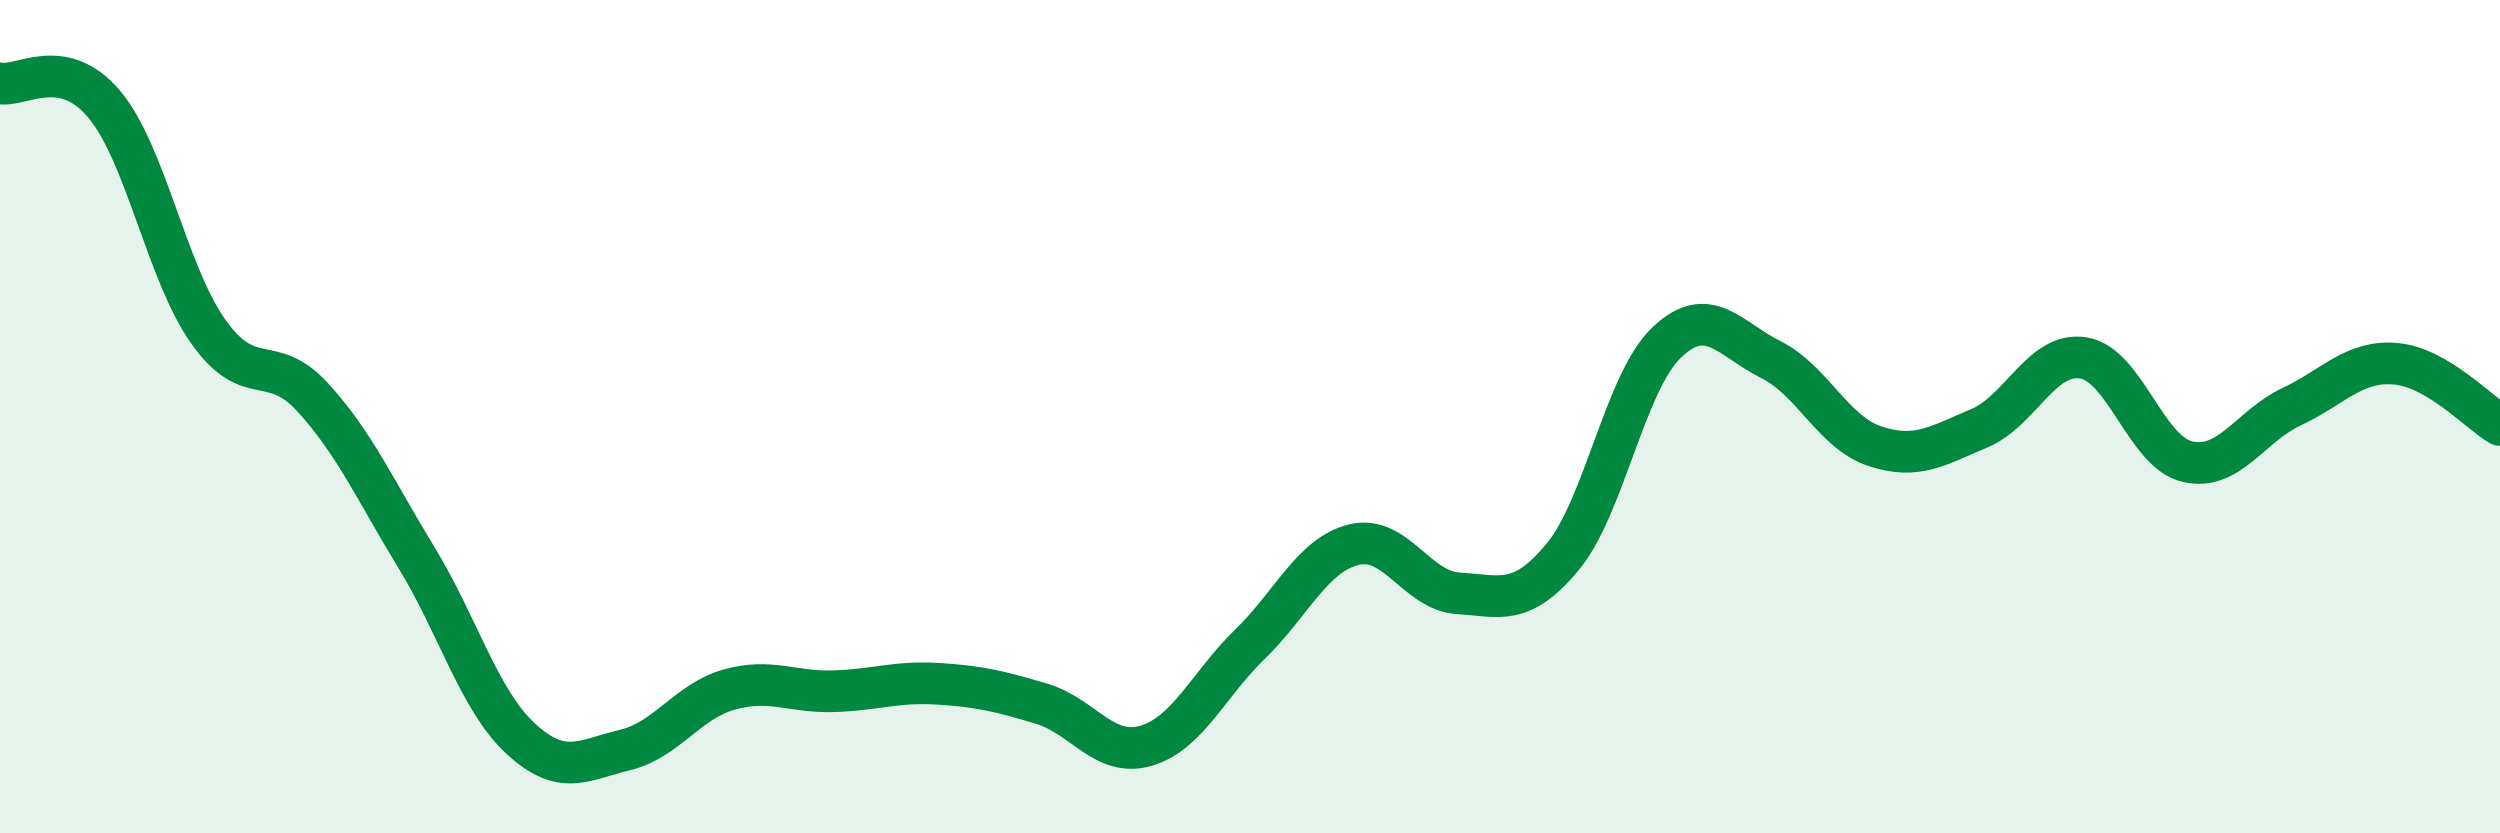
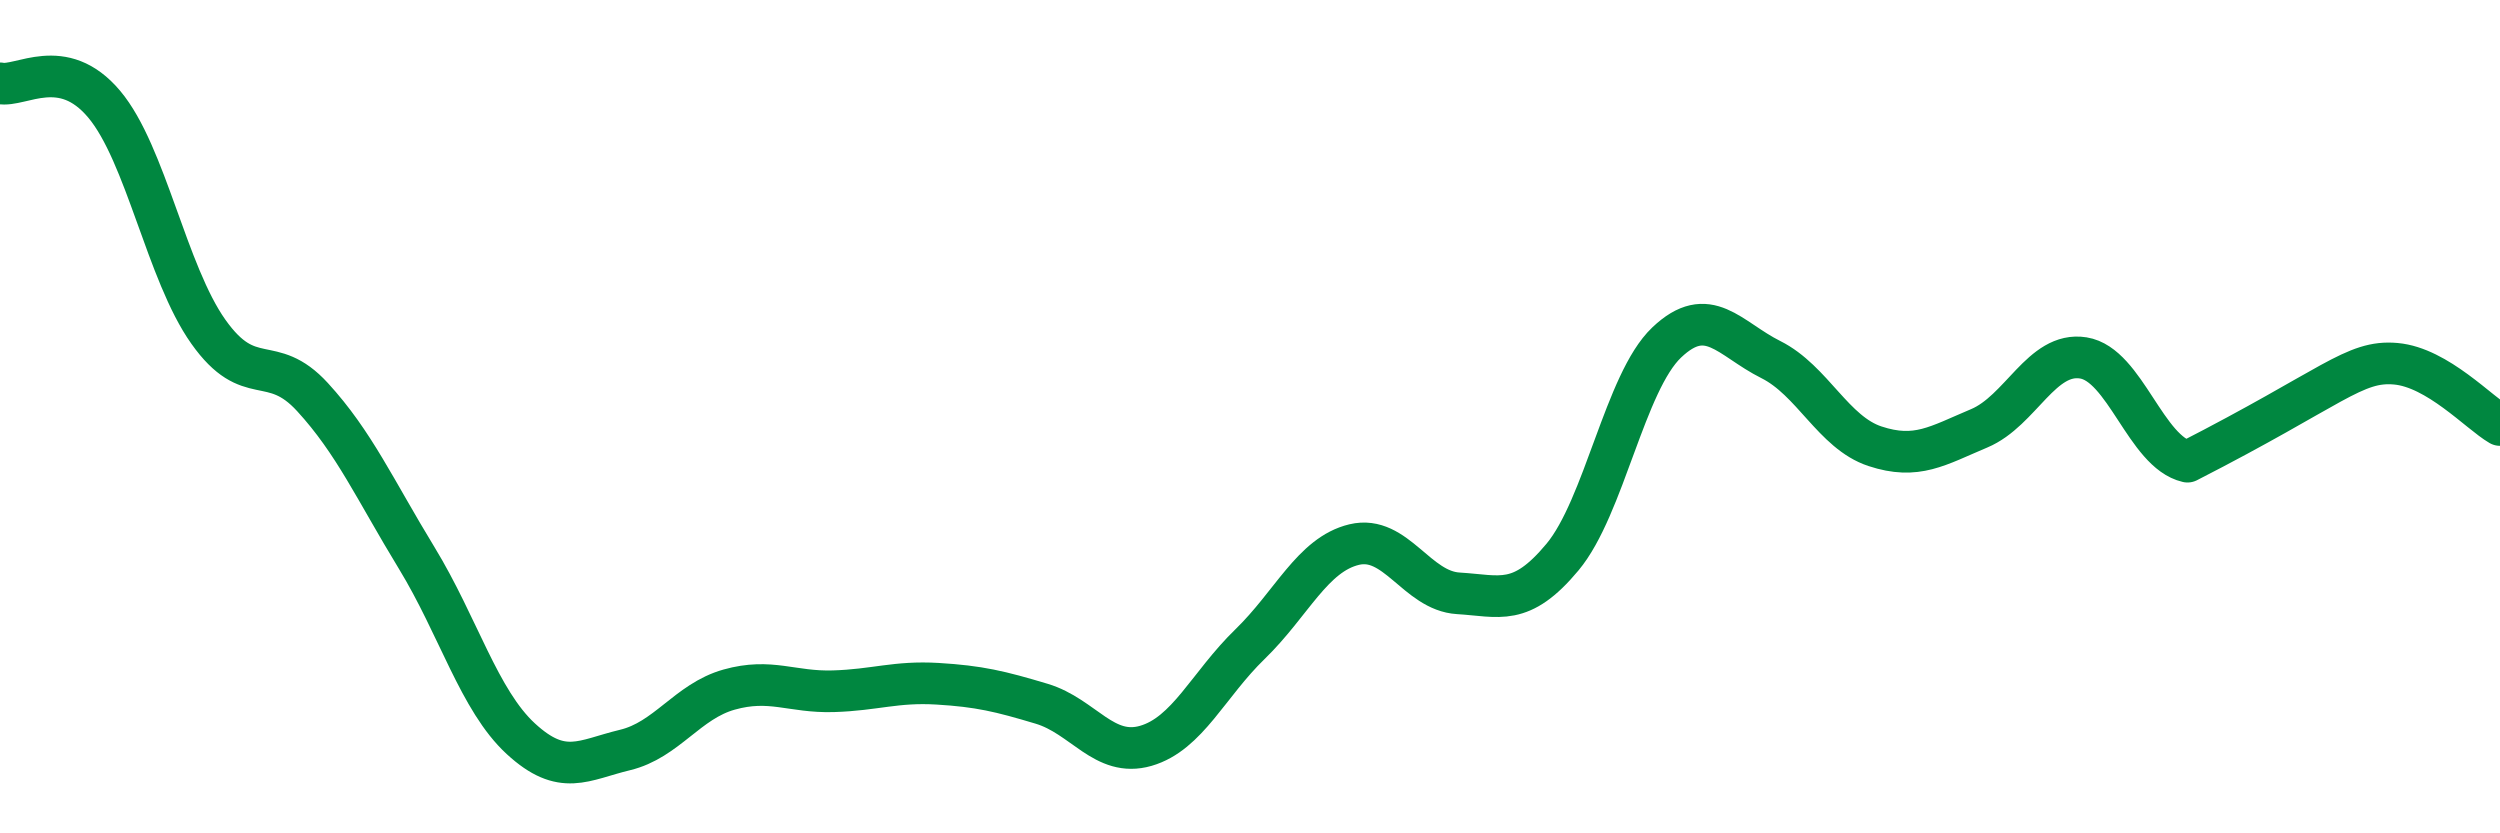
<svg xmlns="http://www.w3.org/2000/svg" width="60" height="20" viewBox="0 0 60 20">
-   <path d="M 0,2 C 0.5,2.1 1.5,1.31 2.5,2.5 C 3.5,3.69 4,6.55 5,7.96 C 6,9.37 6.5,8.44 7.5,9.53 C 8.5,10.62 9,11.75 10,13.39 C 11,15.03 11.5,16.81 12.5,17.73 C 13.5,18.65 14,18.24 15,18 C 16,17.76 16.5,16.83 17.5,16.55 C 18.5,16.27 19,16.62 20,16.59 C 21,16.56 21.5,16.35 22.5,16.41 C 23.5,16.47 24,16.59 25,16.89 C 26,17.19 26.5,18.19 27.5,17.9 C 28.5,17.61 29,16.43 30,15.46 C 31,14.49 31.5,13.31 32.5,13.07 C 33.5,12.83 34,14.18 35,14.24 C 36,14.3 36.5,14.57 37.5,13.37 C 38.5,12.17 39,9.17 40,8.22 C 41,7.27 41.5,8.13 42.5,8.63 C 43.5,9.13 44,10.38 45,10.71 C 46,11.04 46.5,10.7 47.5,10.28 C 48.5,9.86 49,8.43 50,8.59 C 51,8.75 51.5,10.85 52.5,11.08 C 53.5,11.31 54,10.23 55,9.76 C 56,9.29 56.5,8.64 57.5,8.73 C 58.5,8.82 59.5,9.91 60,10.2L60 20L0 20Z" fill="#008740" opacity="0.1" stroke-linecap="round" stroke-linejoin="round" />
-   <path d="M 0,2 C 0.5,2.1 1.5,1.31 2.5,2.5 C 3.5,3.69 4,6.55 5,7.96 C 6,9.37 6.5,8.44 7.5,9.53 C 8.5,10.62 9,11.75 10,13.39 C 11,15.03 11.5,16.81 12.5,17.73 C 13.5,18.65 14,18.24 15,18 C 16,17.76 16.5,16.83 17.5,16.55 C 18.5,16.27 19,16.62 20,16.59 C 21,16.56 21.5,16.35 22.5,16.41 C 23.5,16.47 24,16.59 25,16.89 C 26,17.19 26.5,18.19 27.5,17.9 C 28.5,17.61 29,16.43 30,15.46 C 31,14.49 31.5,13.31 32.5,13.07 C 33.5,12.83 34,14.18 35,14.24 C 36,14.3 36.5,14.57 37.5,13.37 C 38.5,12.17 39,9.17 40,8.22 C 41,7.27 41.5,8.13 42.5,8.63 C 43.5,9.13 44,10.38 45,10.71 C 46,11.04 46.5,10.7 47.5,10.28 C 48.5,9.86 49,8.43 50,8.59 C 51,8.75 51.5,10.85 52.5,11.08 C 53.5,11.31 54,10.23 55,9.76 C 56,9.29 56.5,8.64 57.5,8.73 C 58.5,8.82 59.5,9.91 60,10.2" stroke="#008740" stroke-width="1" fill="none" stroke-linecap="round" stroke-linejoin="round" />
+   <path d="M 0,2 C 0.5,2.1 1.5,1.31 2.5,2.5 C 3.5,3.69 4,6.55 5,7.96 C 6,9.37 6.5,8.44 7.5,9.53 C 8.5,10.62 9,11.75 10,13.39 C 11,15.03 11.5,16.81 12.5,17.73 C 13.5,18.65 14,18.24 15,18 C 16,17.76 16.5,16.83 17.5,16.55 C 18.5,16.27 19,16.62 20,16.59 C 21,16.56 21.5,16.35 22.5,16.41 C 23.5,16.47 24,16.59 25,16.89 C 26,17.19 26.5,18.19 27.5,17.9 C 28.5,17.61 29,16.43 30,15.46 C 31,14.49 31.5,13.31 32.5,13.07 C 33.5,12.83 34,14.18 35,14.24 C 36,14.3 36.5,14.57 37.5,13.37 C 38.5,12.17 39,9.17 40,8.22 C 41,7.27 41.5,8.13 42.5,8.63 C 43.5,9.13 44,10.38 45,10.71 C 46,11.04 46.5,10.7 47.5,10.28 C 48.5,9.86 49,8.43 50,8.59 C 51,8.75 51.5,10.85 52.5,11.08 C 56,9.29 56.5,8.64 57.5,8.73 C 58.5,8.82 59.5,9.91 60,10.2" stroke="#008740" stroke-width="1" fill="none" stroke-linecap="round" stroke-linejoin="round" />
</svg>